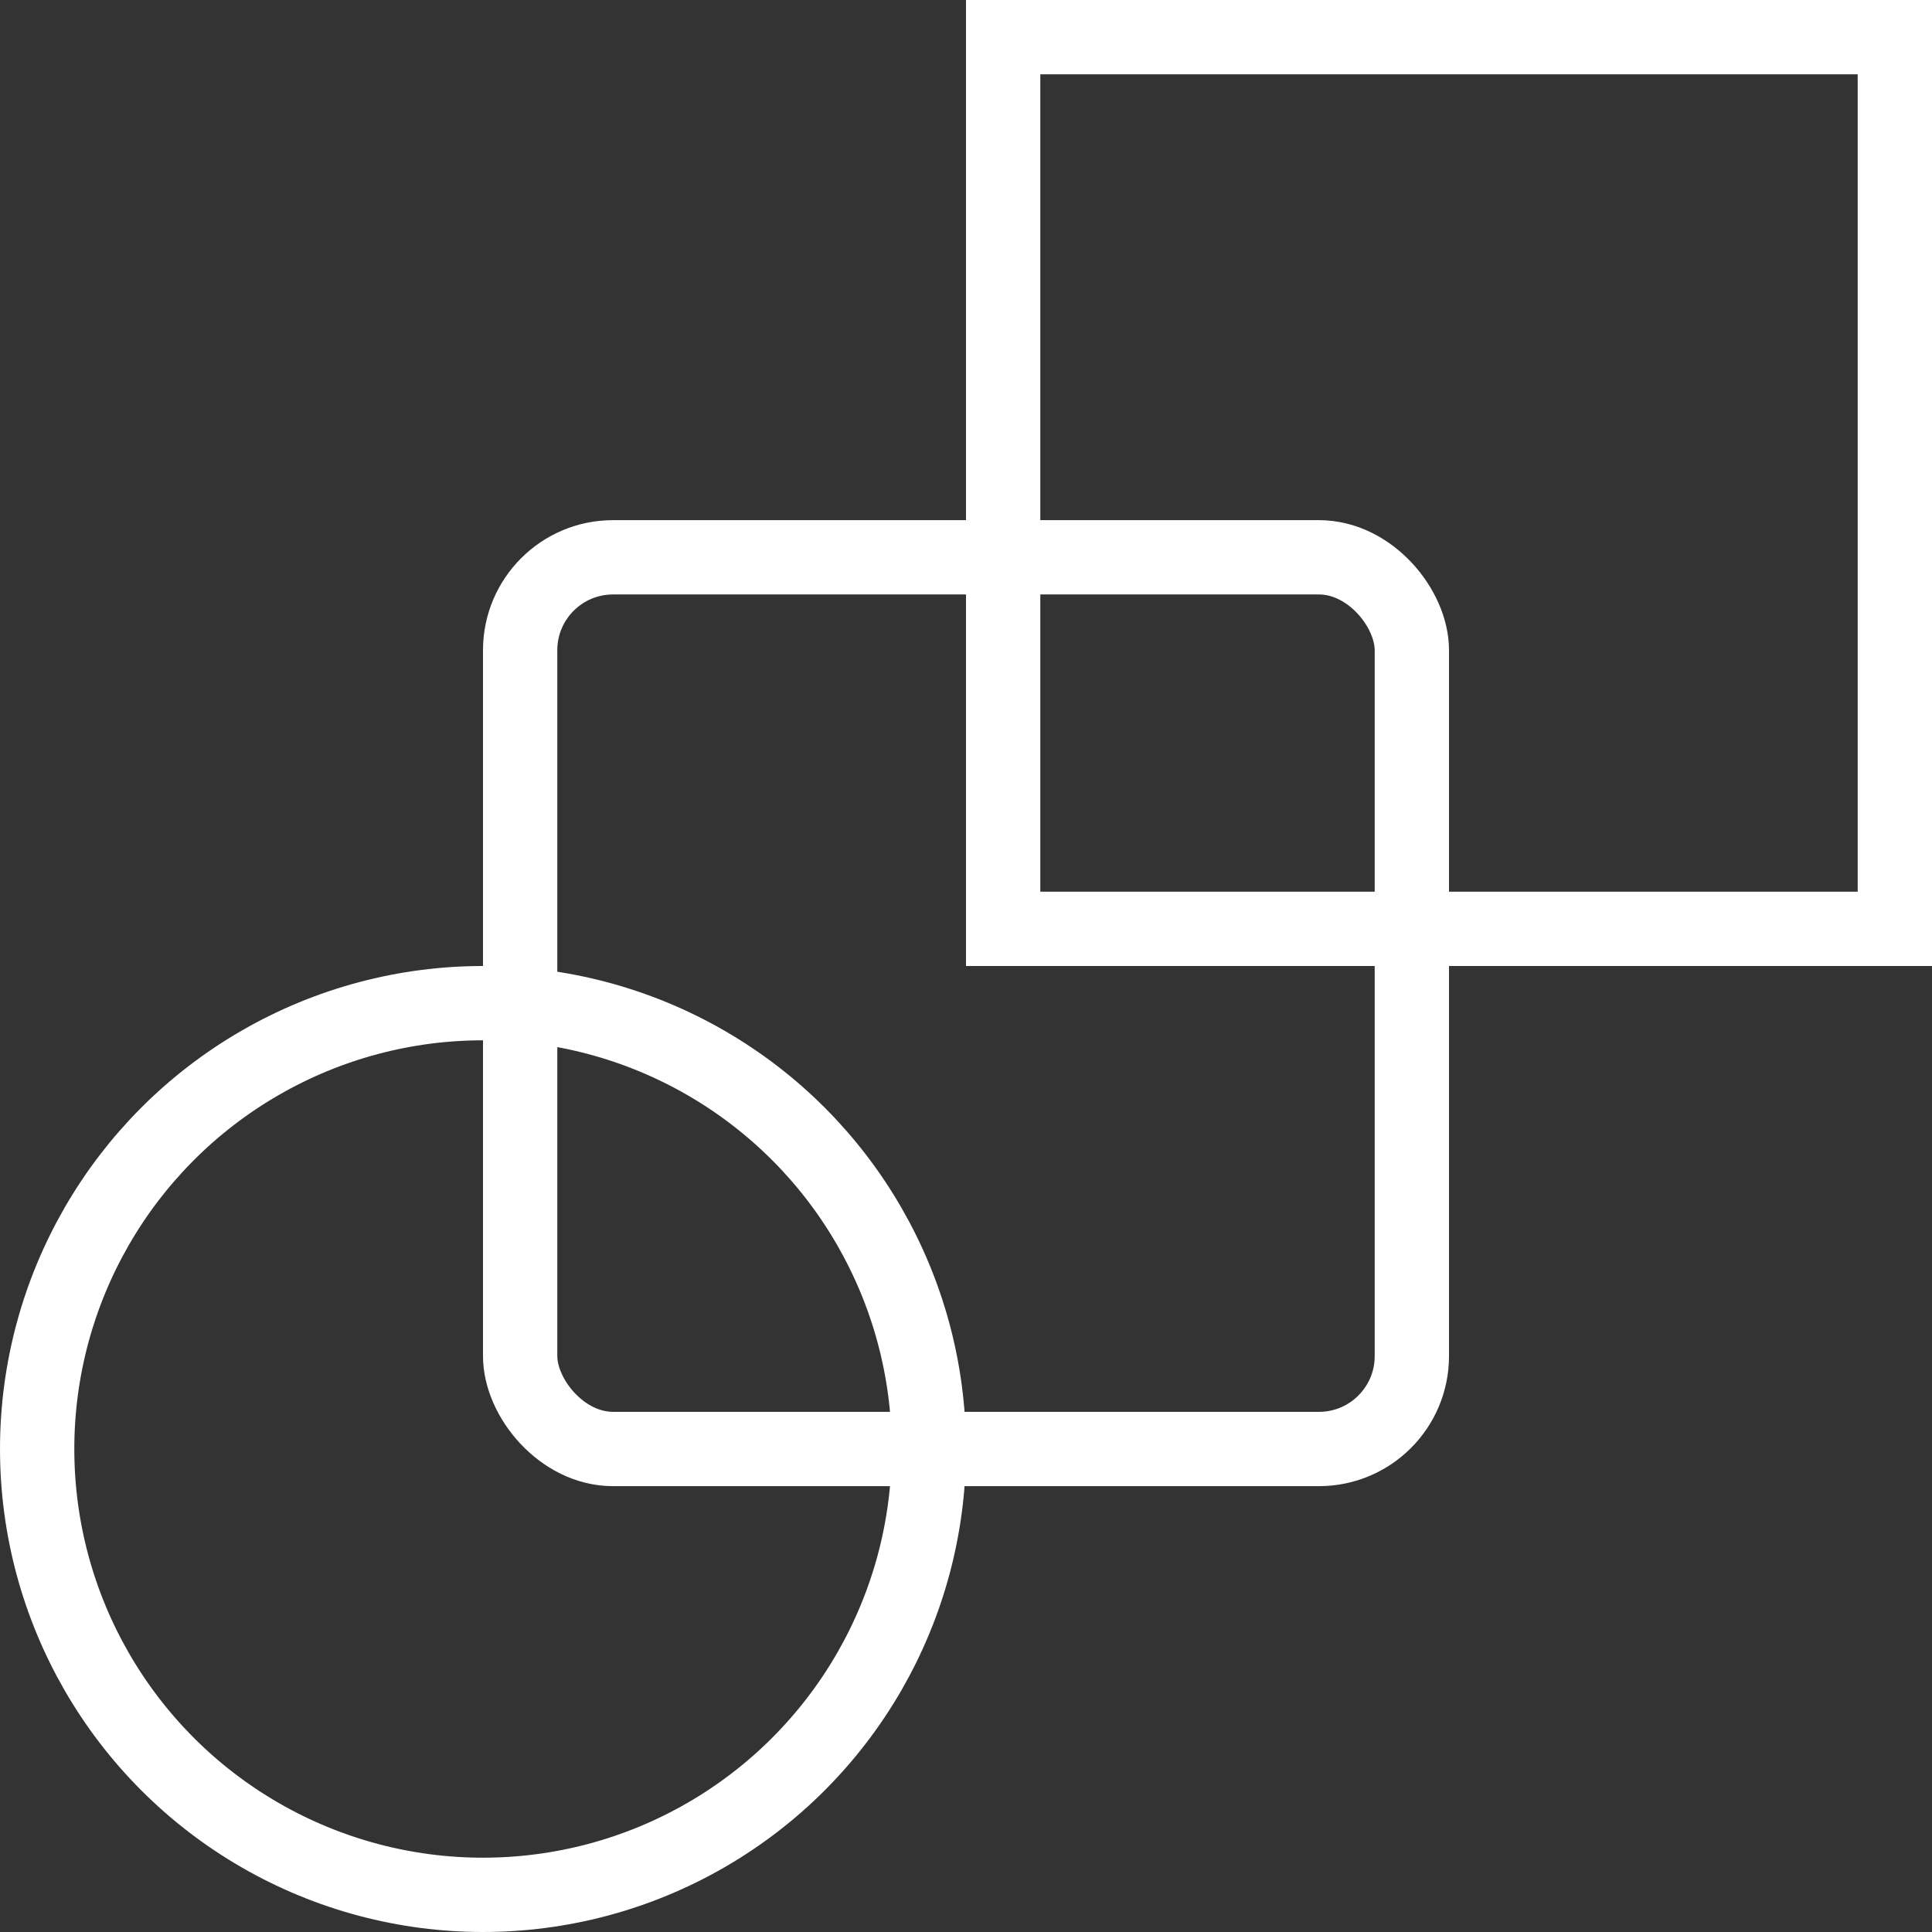
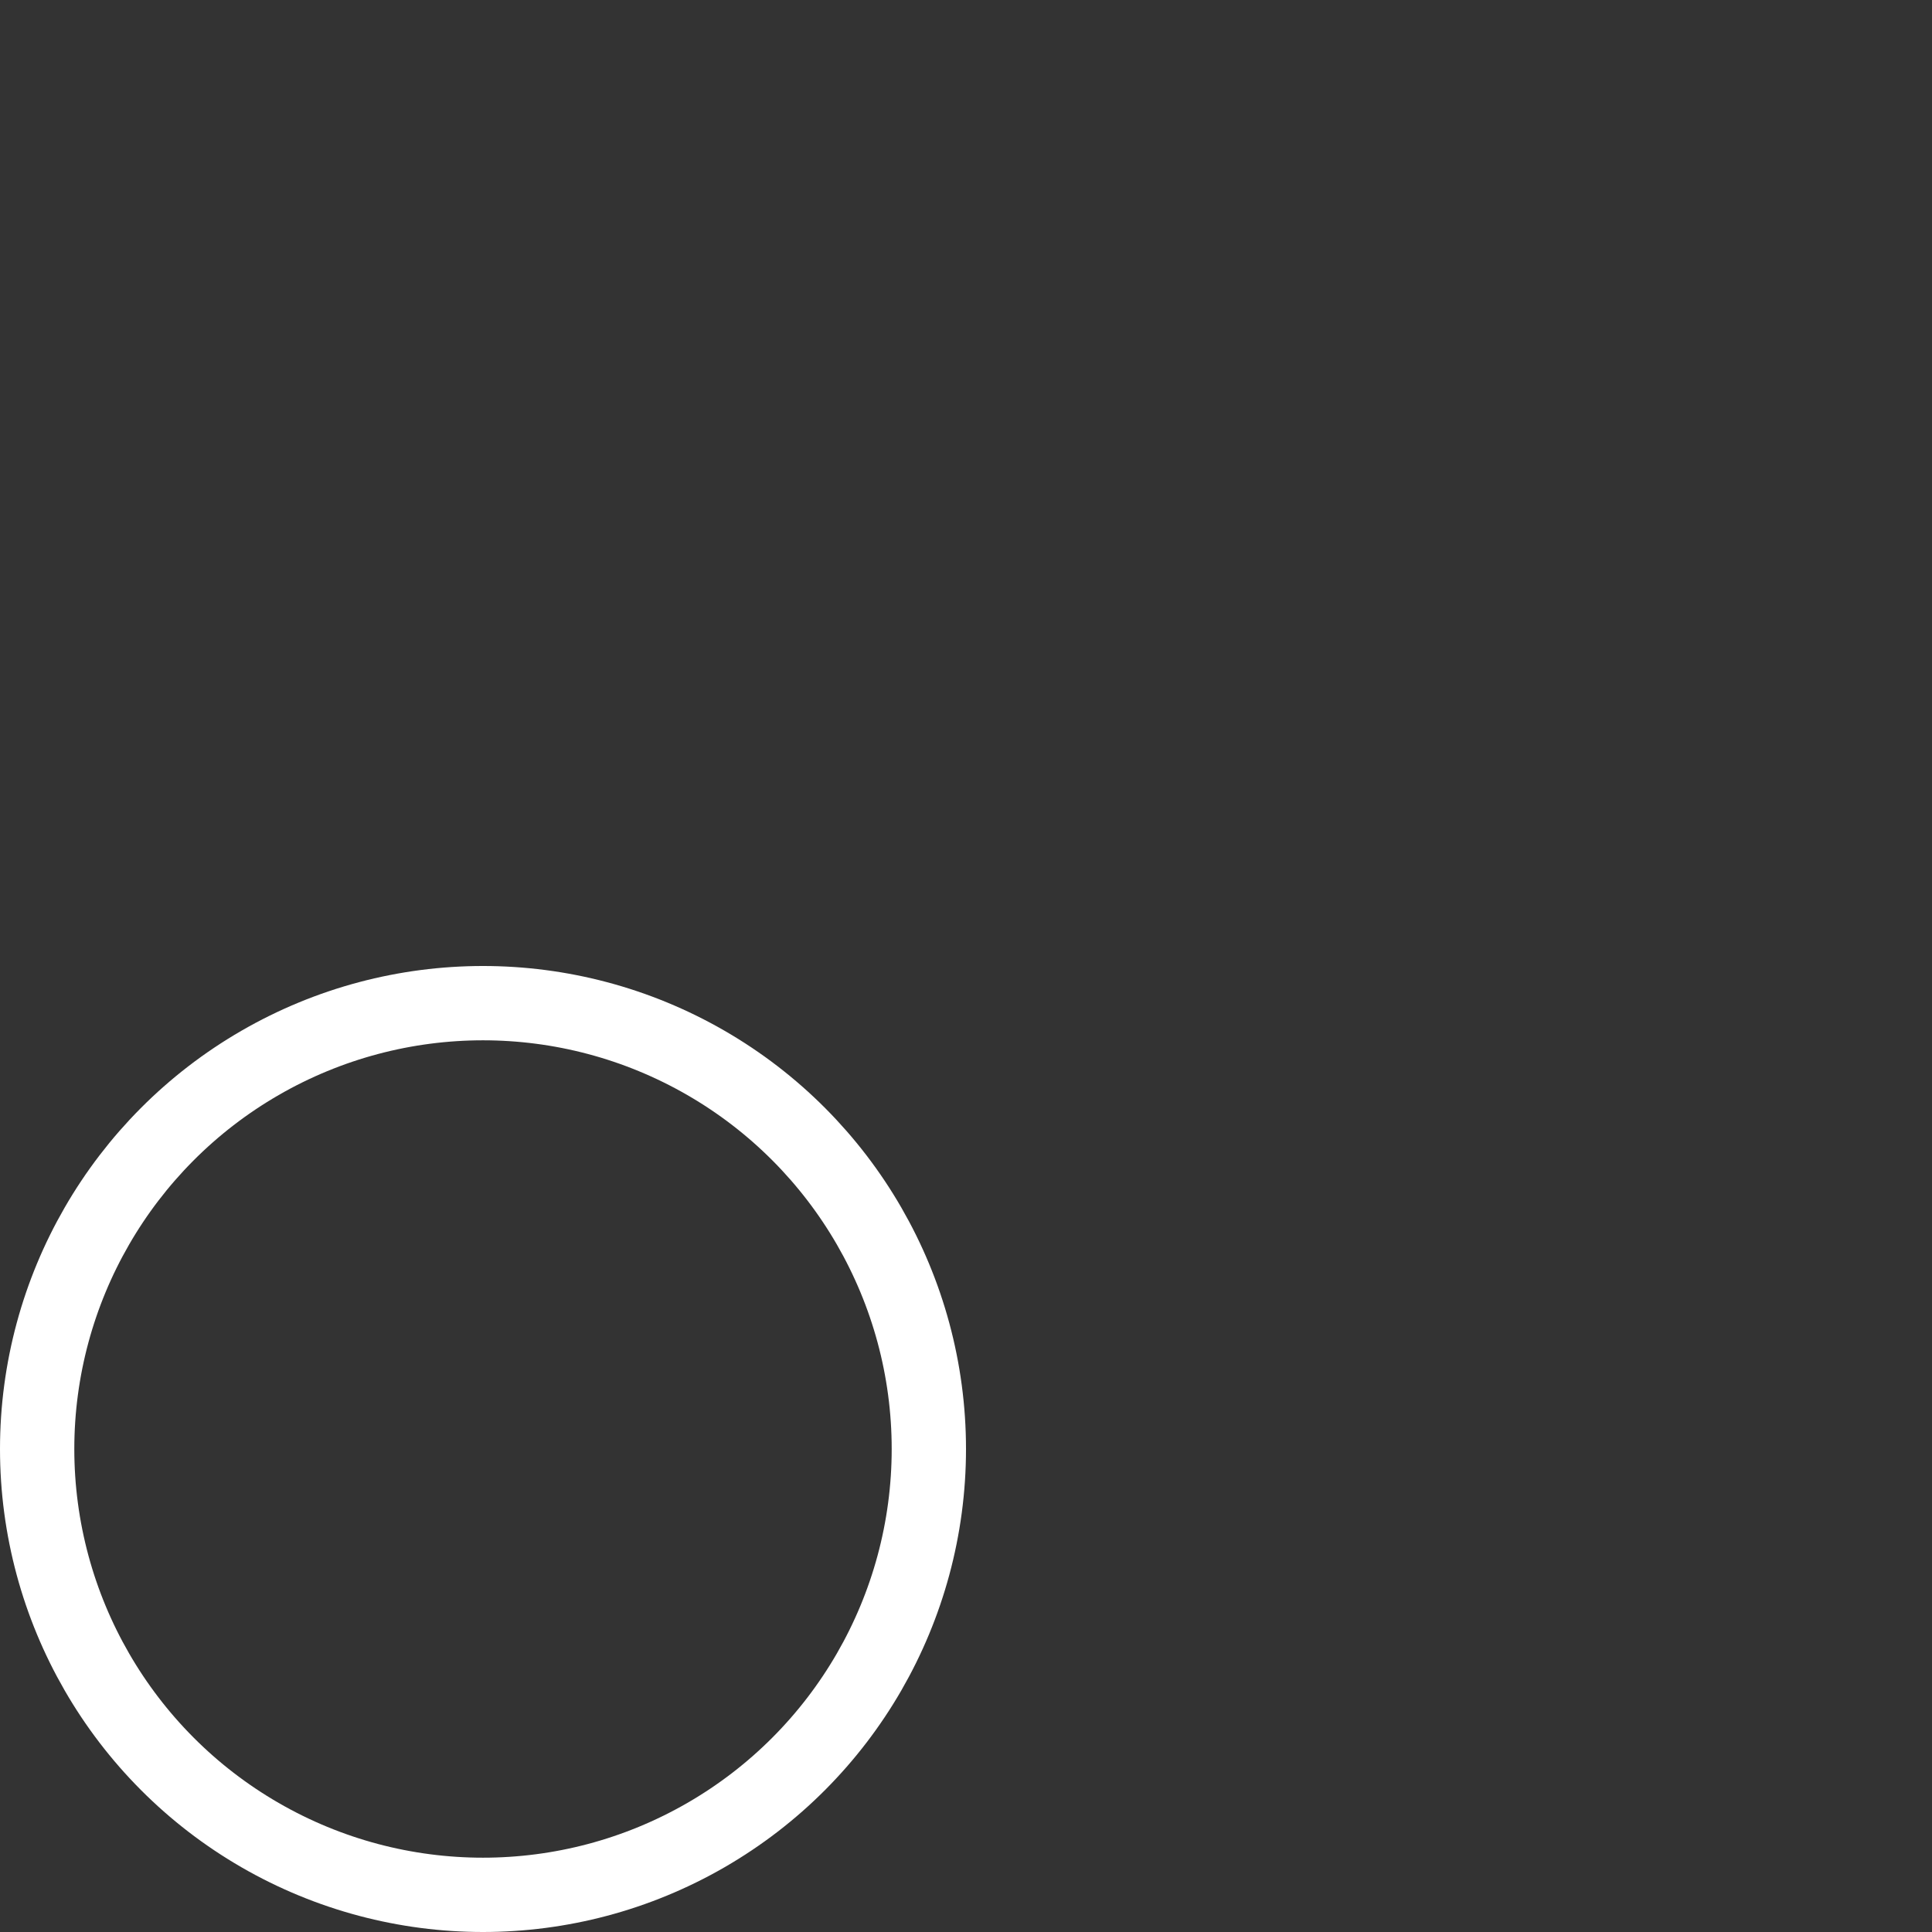
<svg xmlns="http://www.w3.org/2000/svg" width="104" height="104" viewBox="0 0 104 104" fill="none">
  <rect x="0" y="0" width="104" height="104" fill="#333333" stroke="none" />
  <circle cx="26" cy="78" r="24" stroke="white" stroke-width="4" />
-   <rect x="28" y="30" width="48" height="48" rx="5" stroke="white" stroke-width="4" />
-   <rect x="54" y="2" width="48" height="48" stroke="white" stroke-width="4" />
</svg>